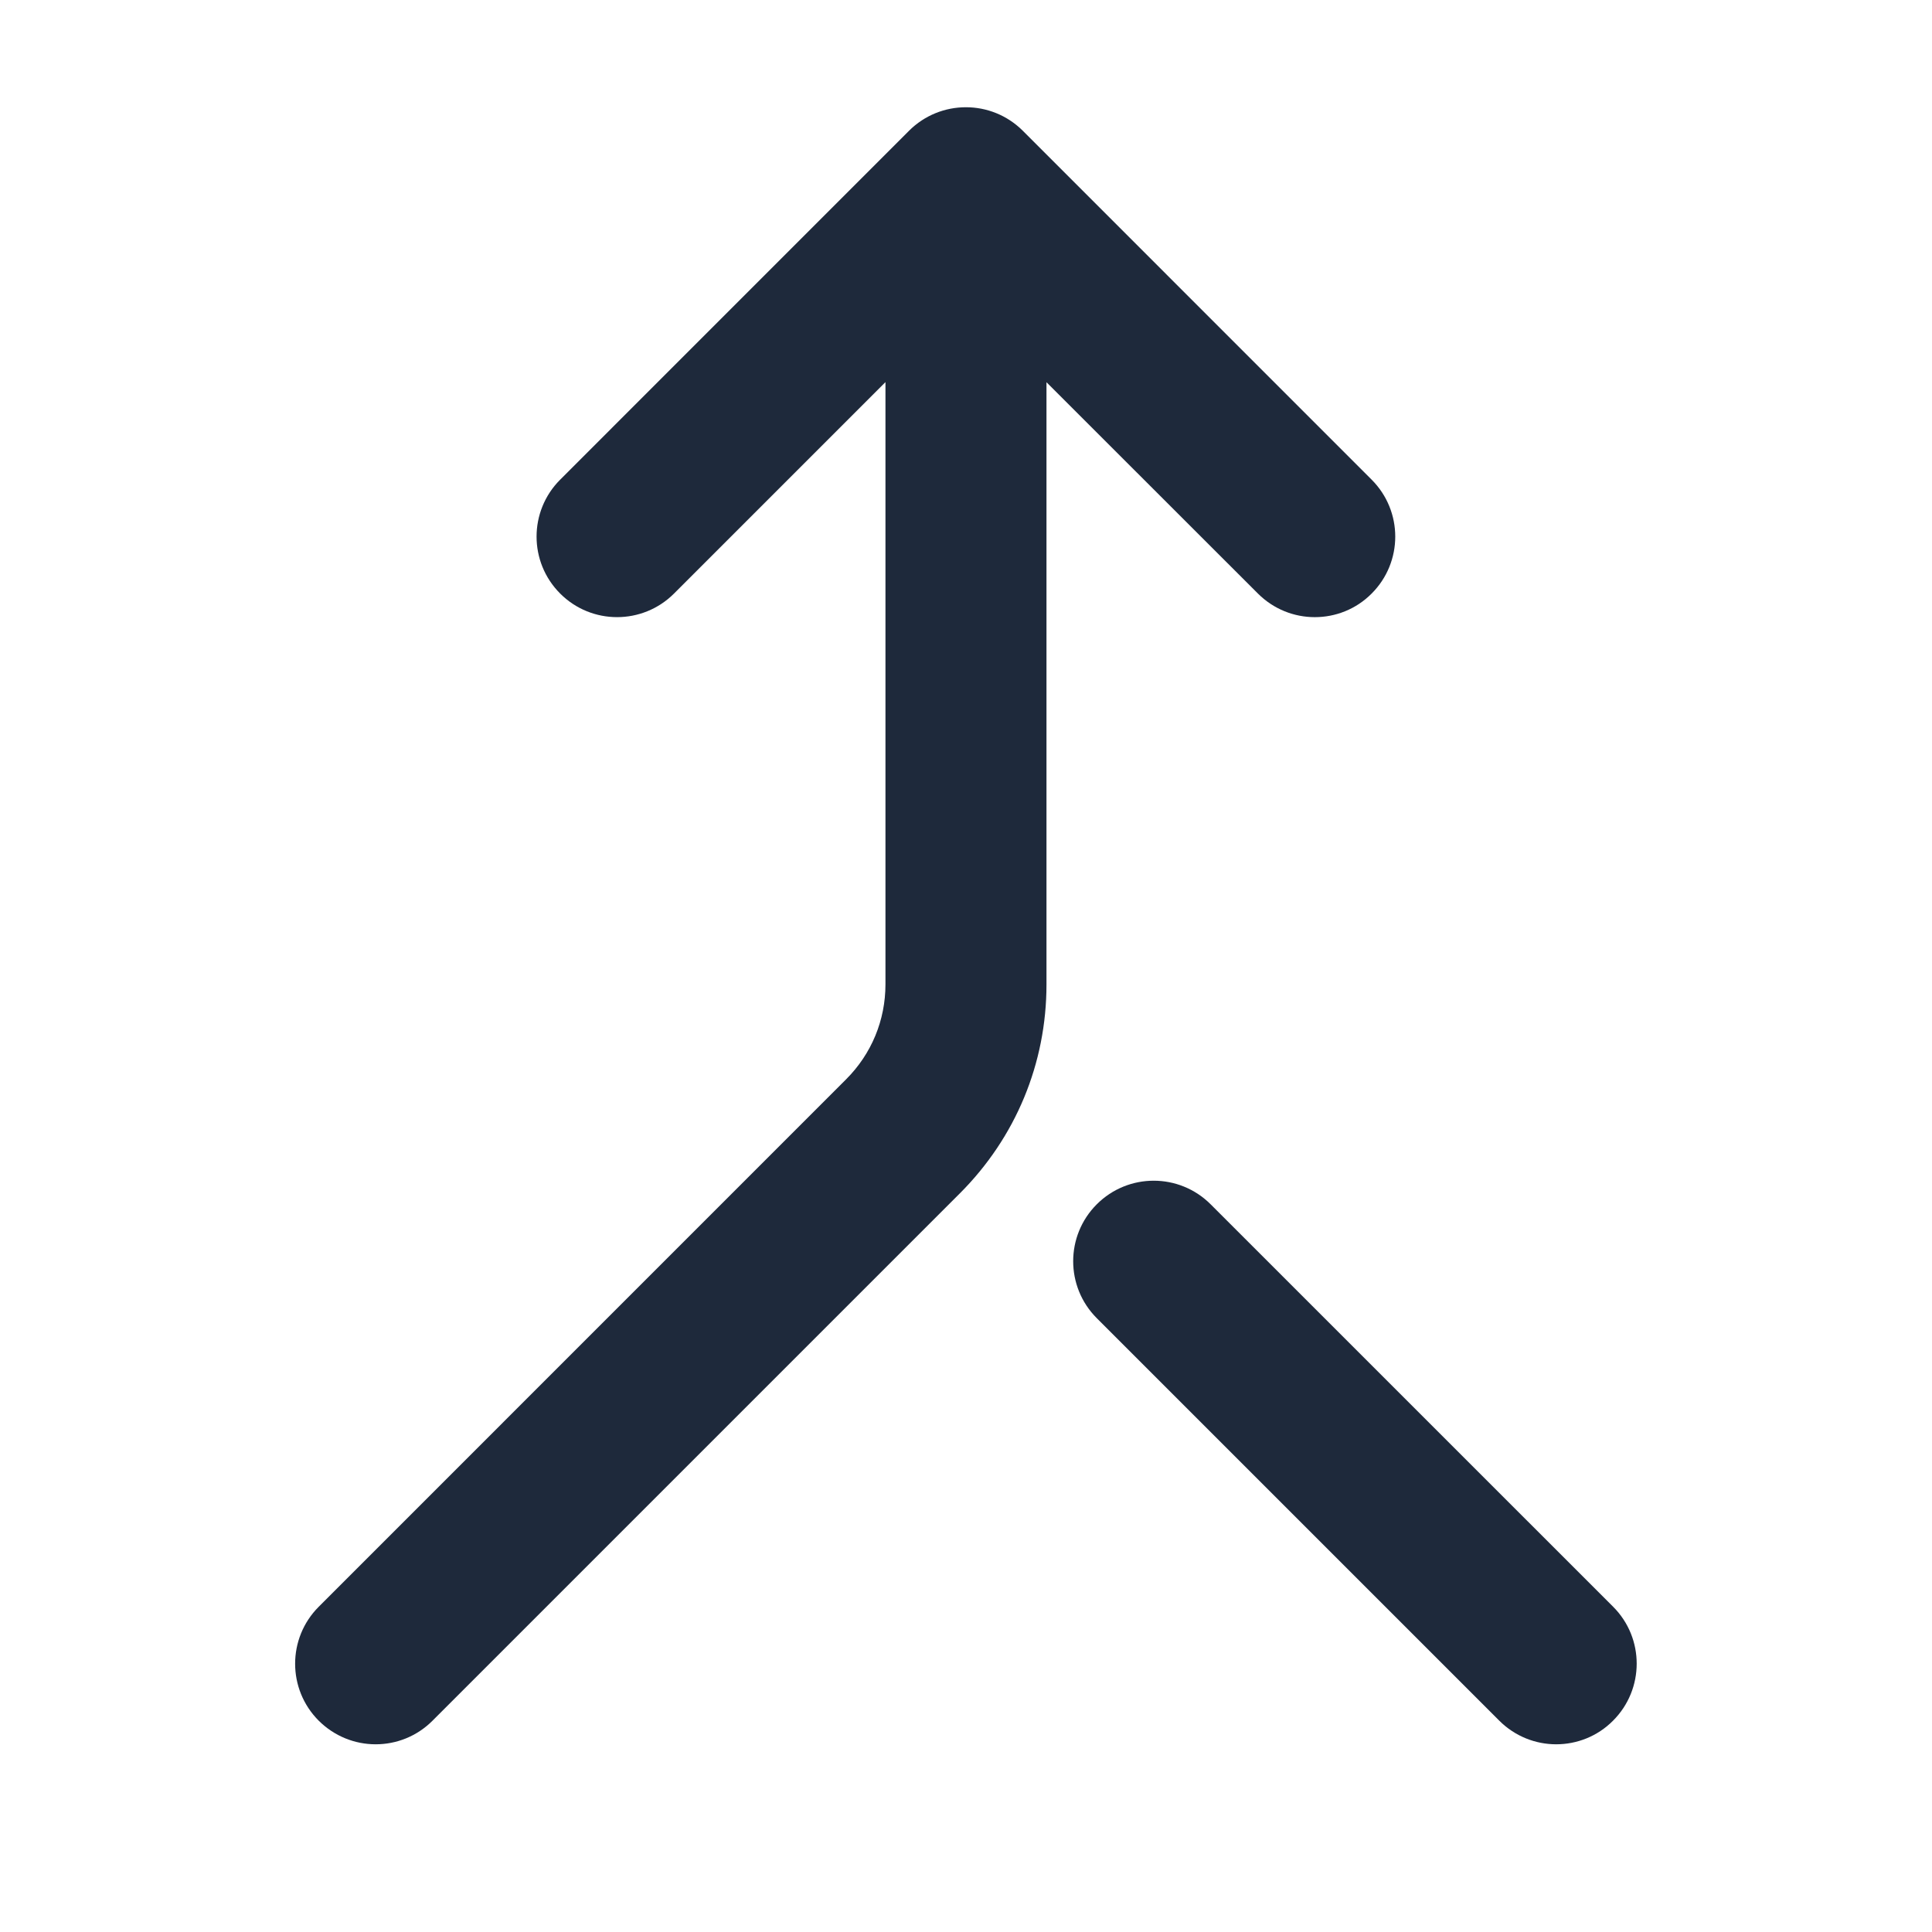
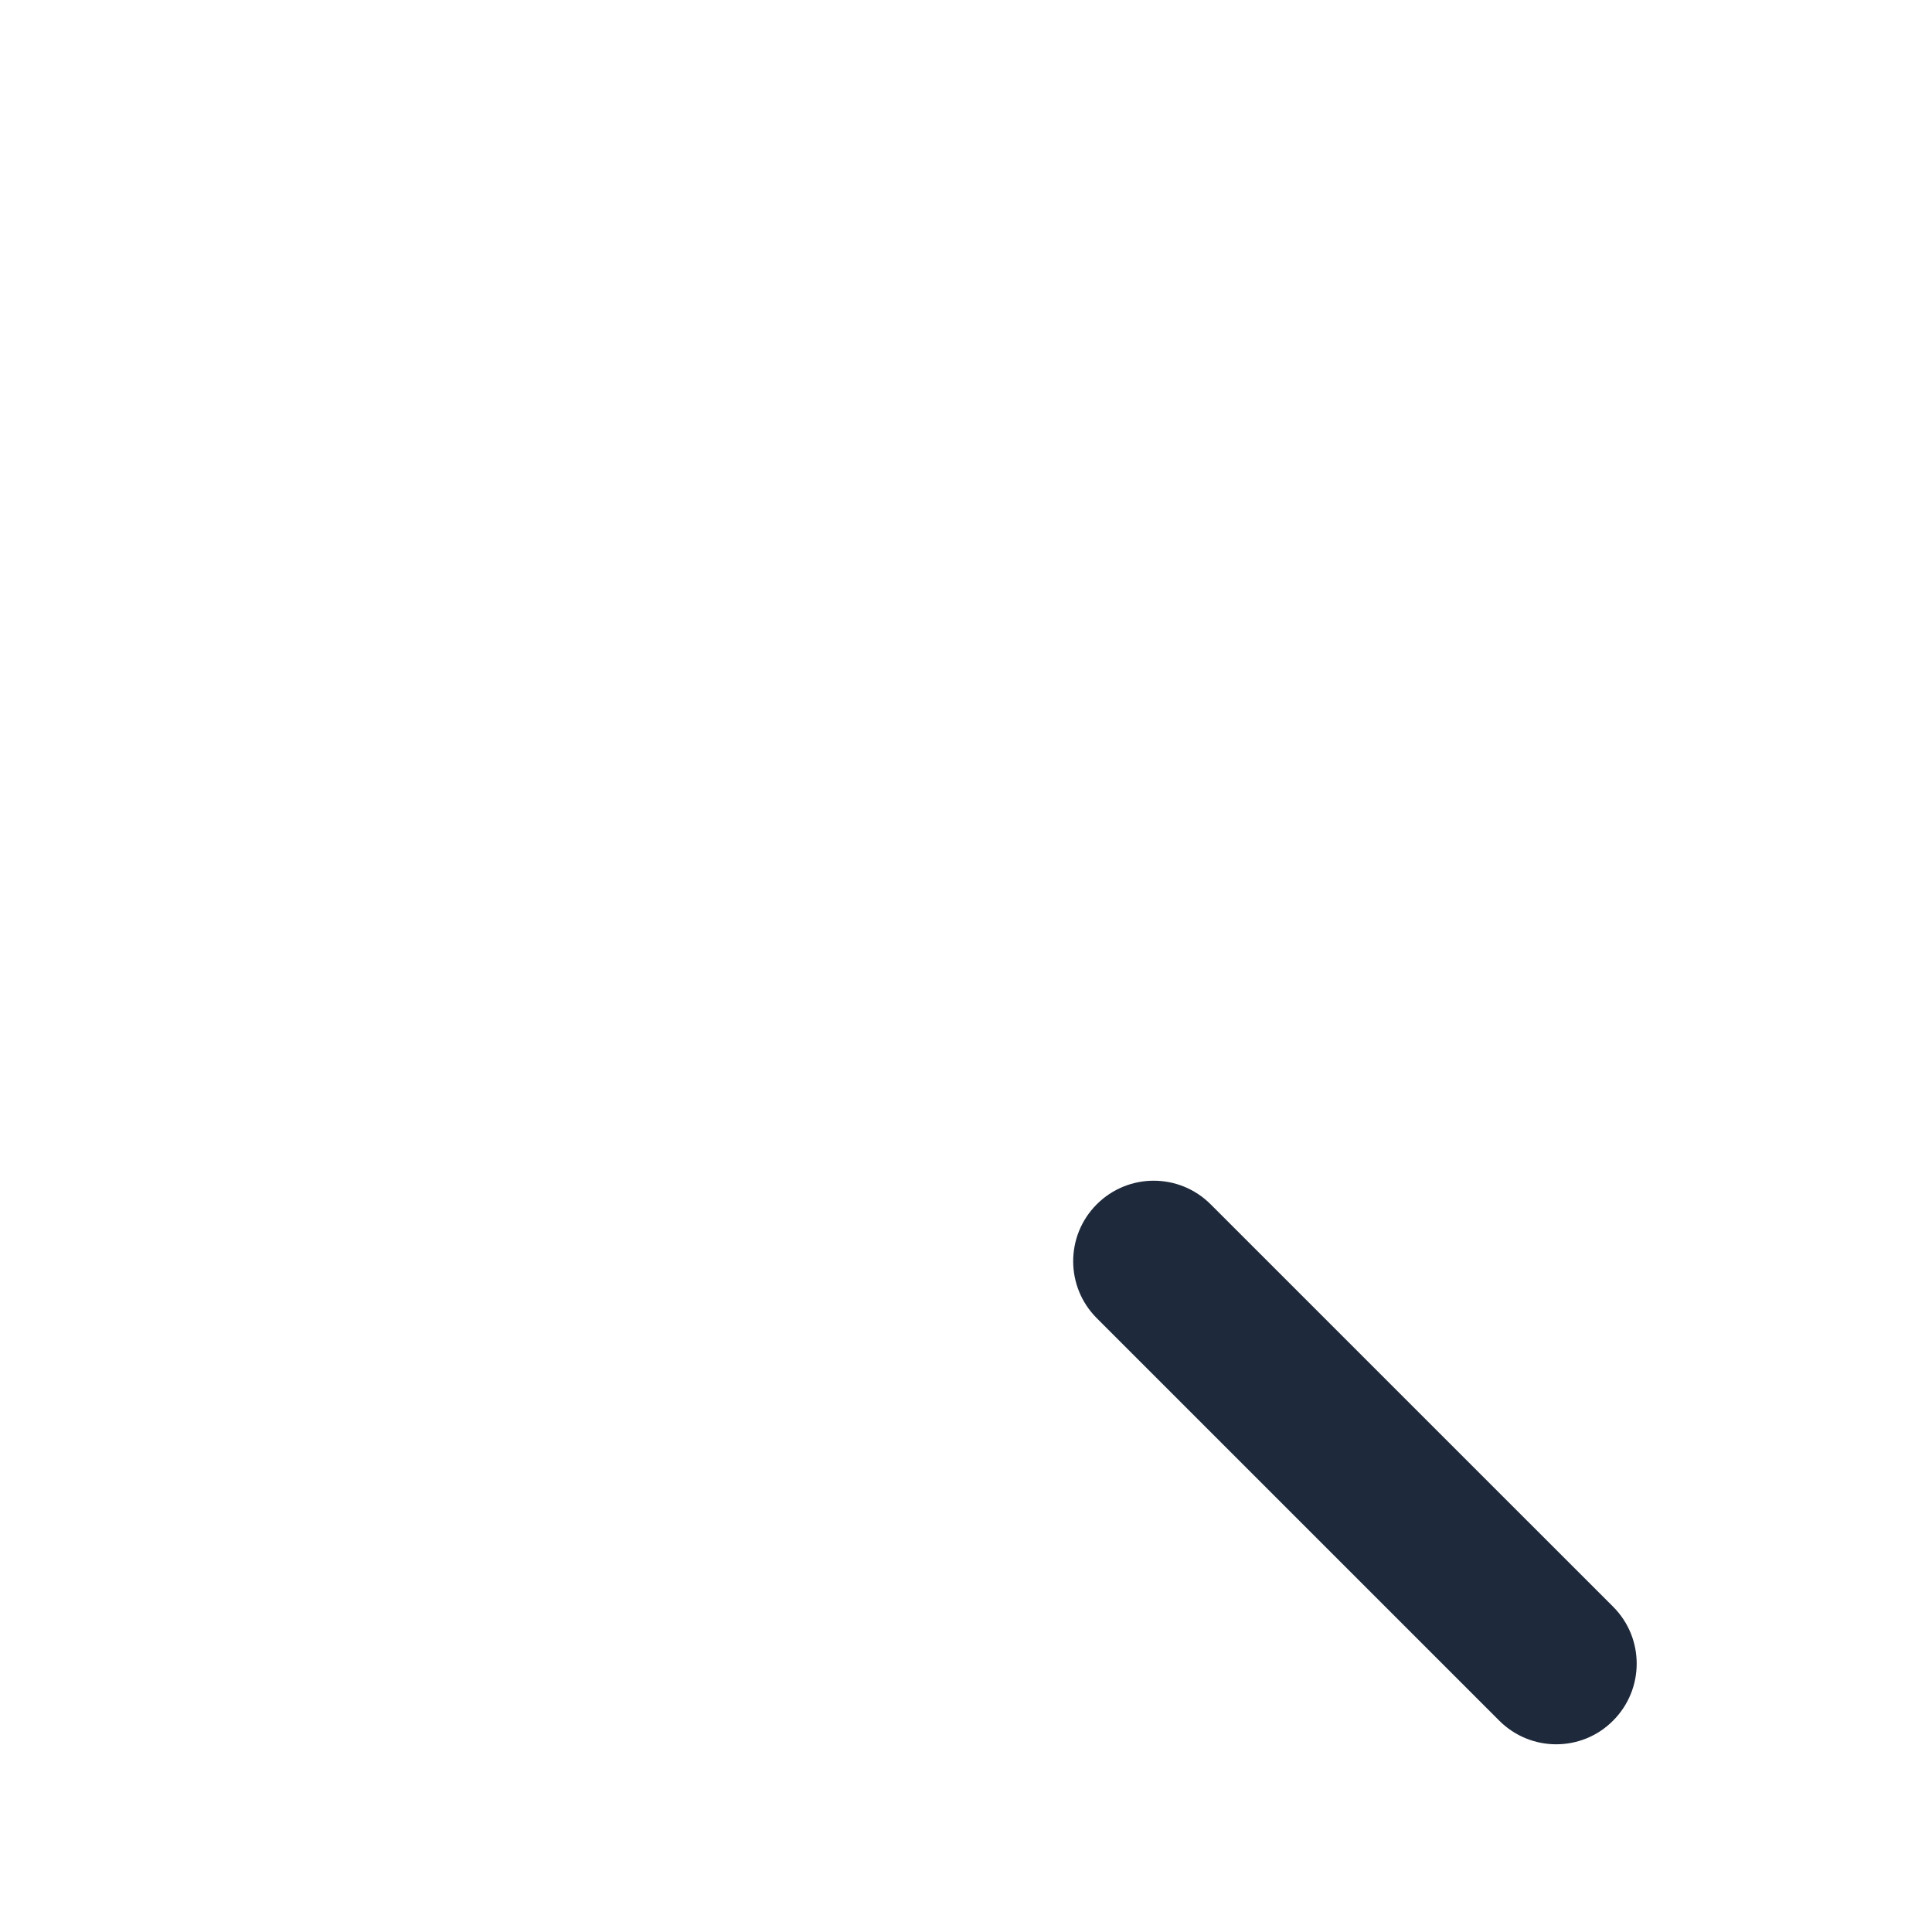
<svg xmlns="http://www.w3.org/2000/svg" width="32" height="32" viewBox="0 0 32 32" fill="none">
  <path d="M26.719 26.613L20.052 19.947C19.531 19.426 18.687 19.426 18.166 19.947C17.645 20.468 17.645 21.312 18.166 21.833L24.833 28.5C25.092 28.759 25.434 28.891 25.775 28.891C26.116 28.891 26.458 28.761 26.717 28.5C27.238 27.979 27.24 27.134 26.719 26.613Z" fill="#1E293B" />
-   <path d="M20.835 9.831C21.095 10.091 21.436 10.222 21.777 10.222C22.119 10.222 22.46 10.092 22.719 9.831C23.24 9.31 23.24 8.466 22.719 7.945L16.942 2.167C16.421 1.646 15.576 1.646 15.055 2.167L9.278 7.945C8.757 8.466 8.757 9.31 9.278 9.831C9.798 10.352 10.643 10.352 11.164 9.831L14.666 6.329V16.304C14.666 16.898 14.435 17.456 14.015 17.876L5.279 26.613C4.758 27.134 4.758 27.979 5.279 28.5C5.539 28.759 5.88 28.891 6.222 28.891C6.563 28.891 6.904 28.761 7.164 28.5L15.9 19.764C16.824 18.839 17.333 17.613 17.333 16.306V6.331L20.835 9.831Z" fill="#1E293B" />
</svg>